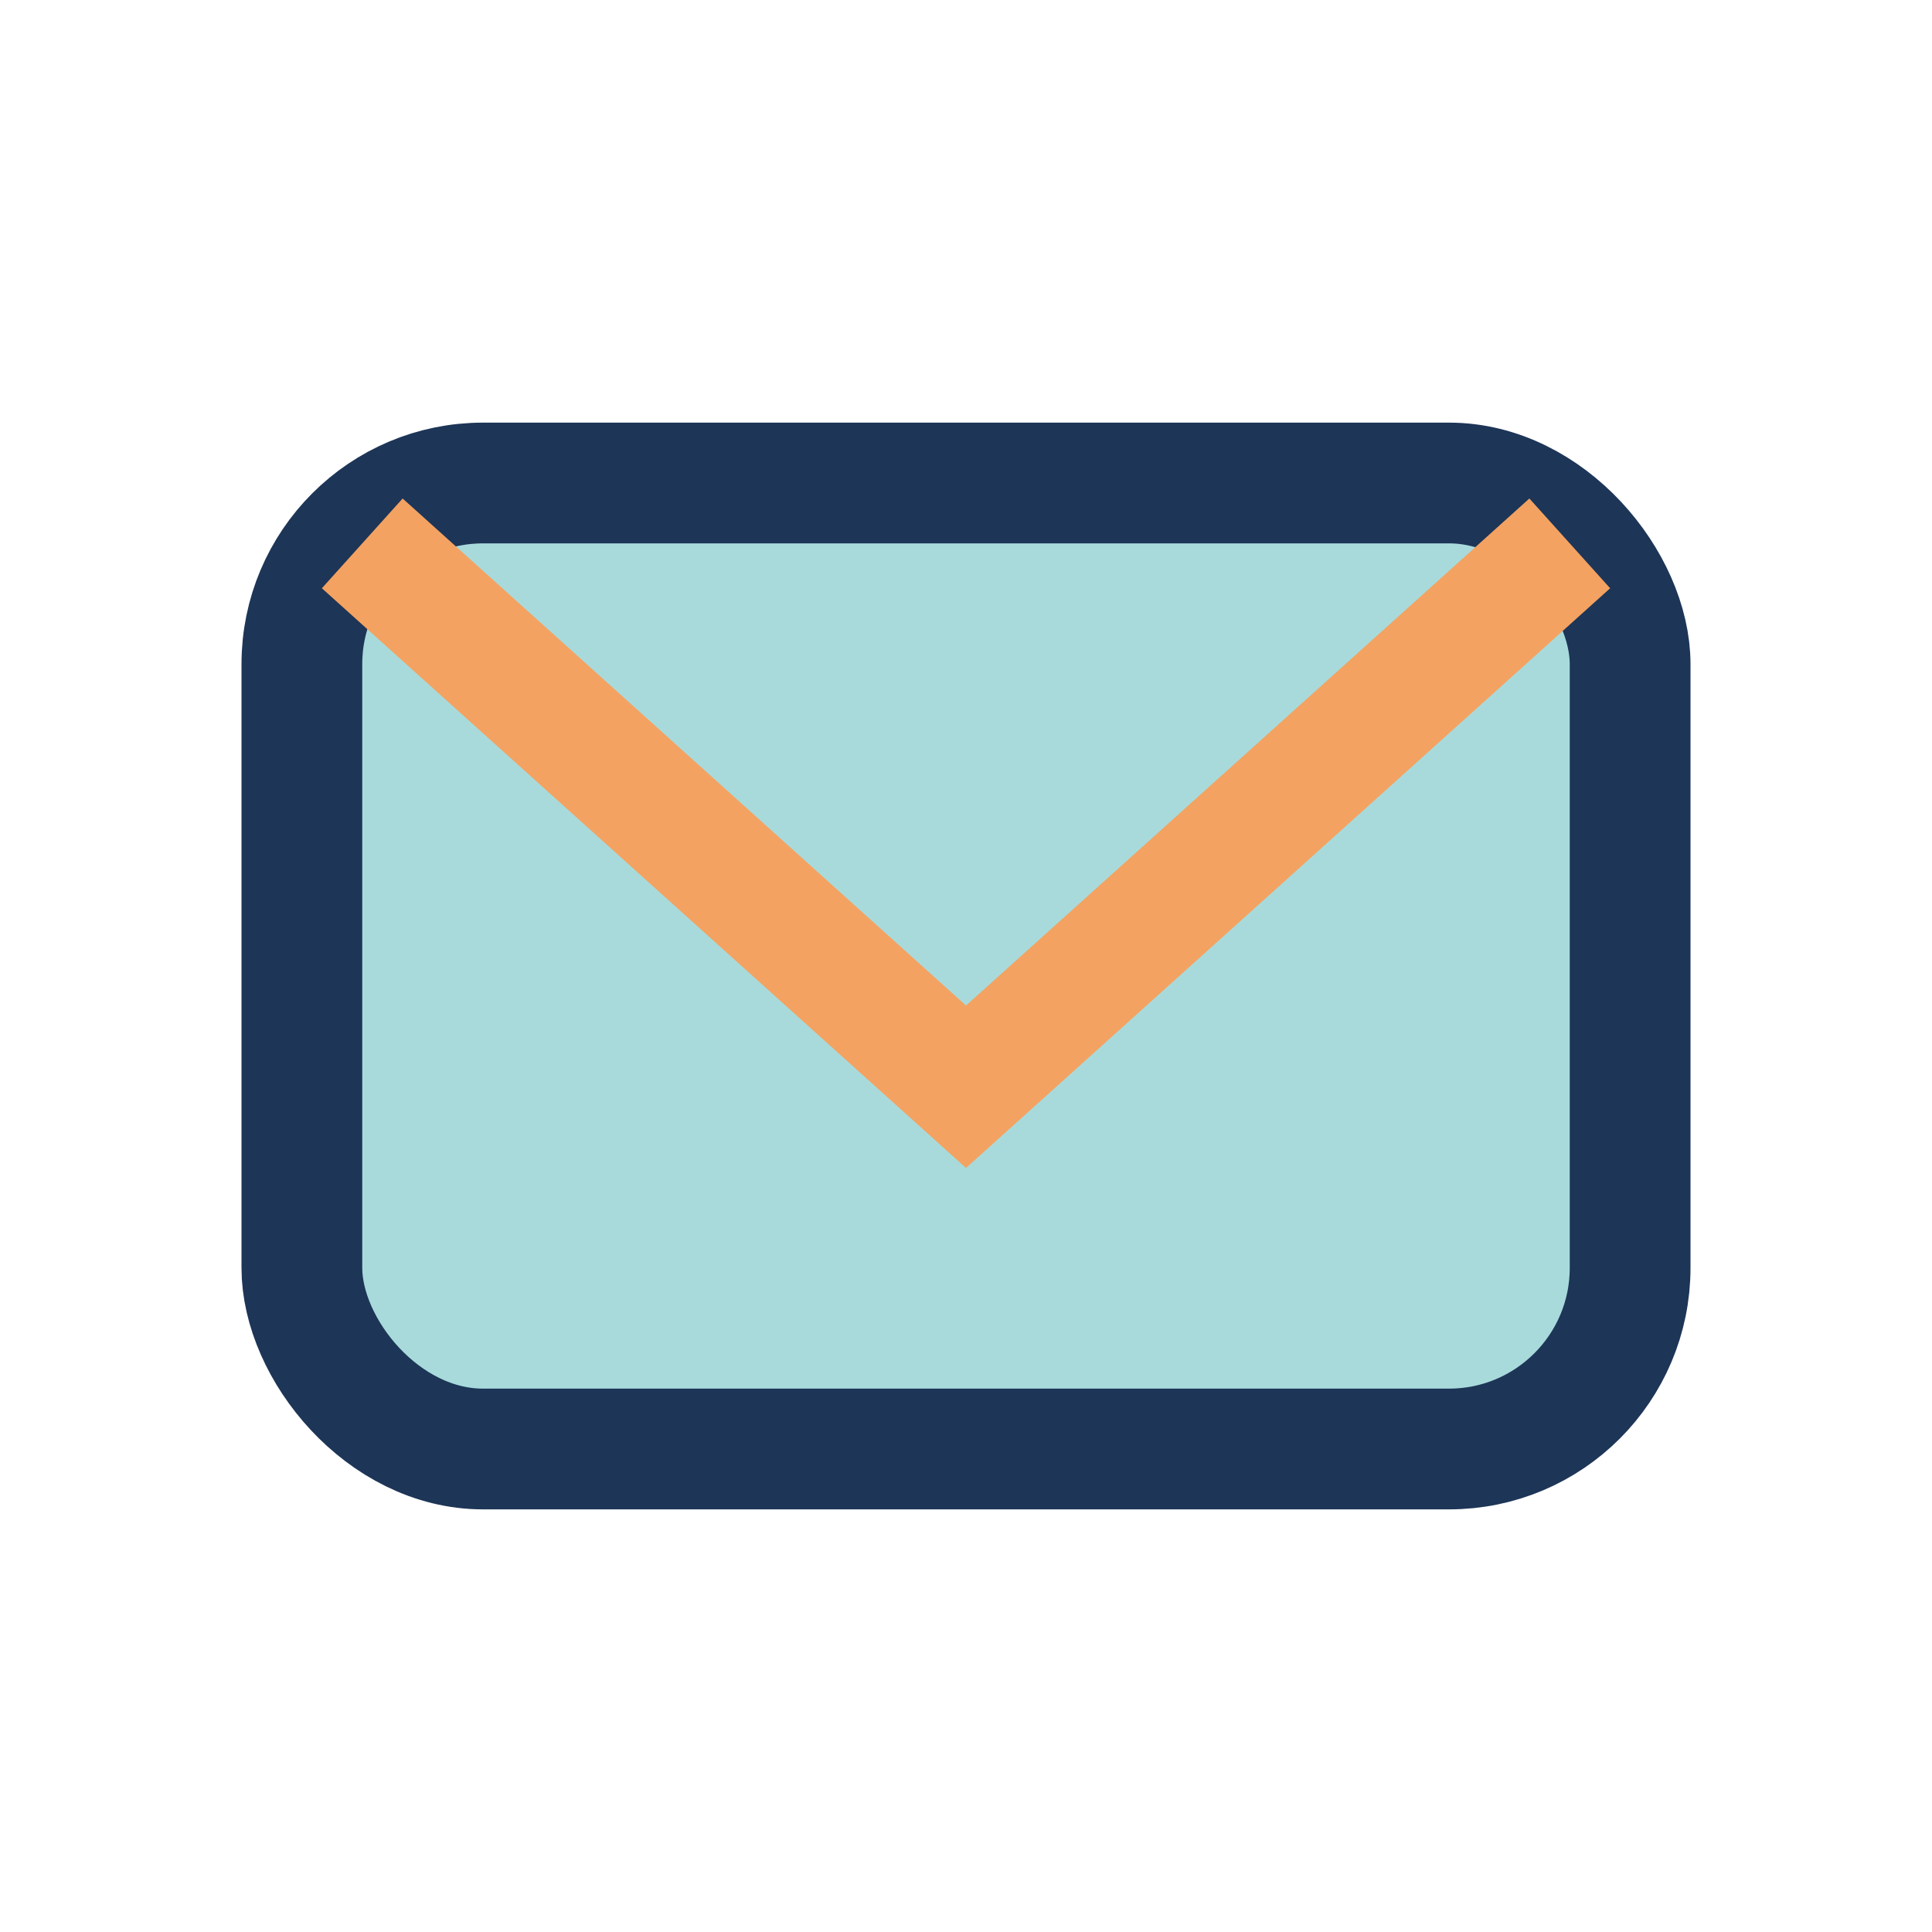
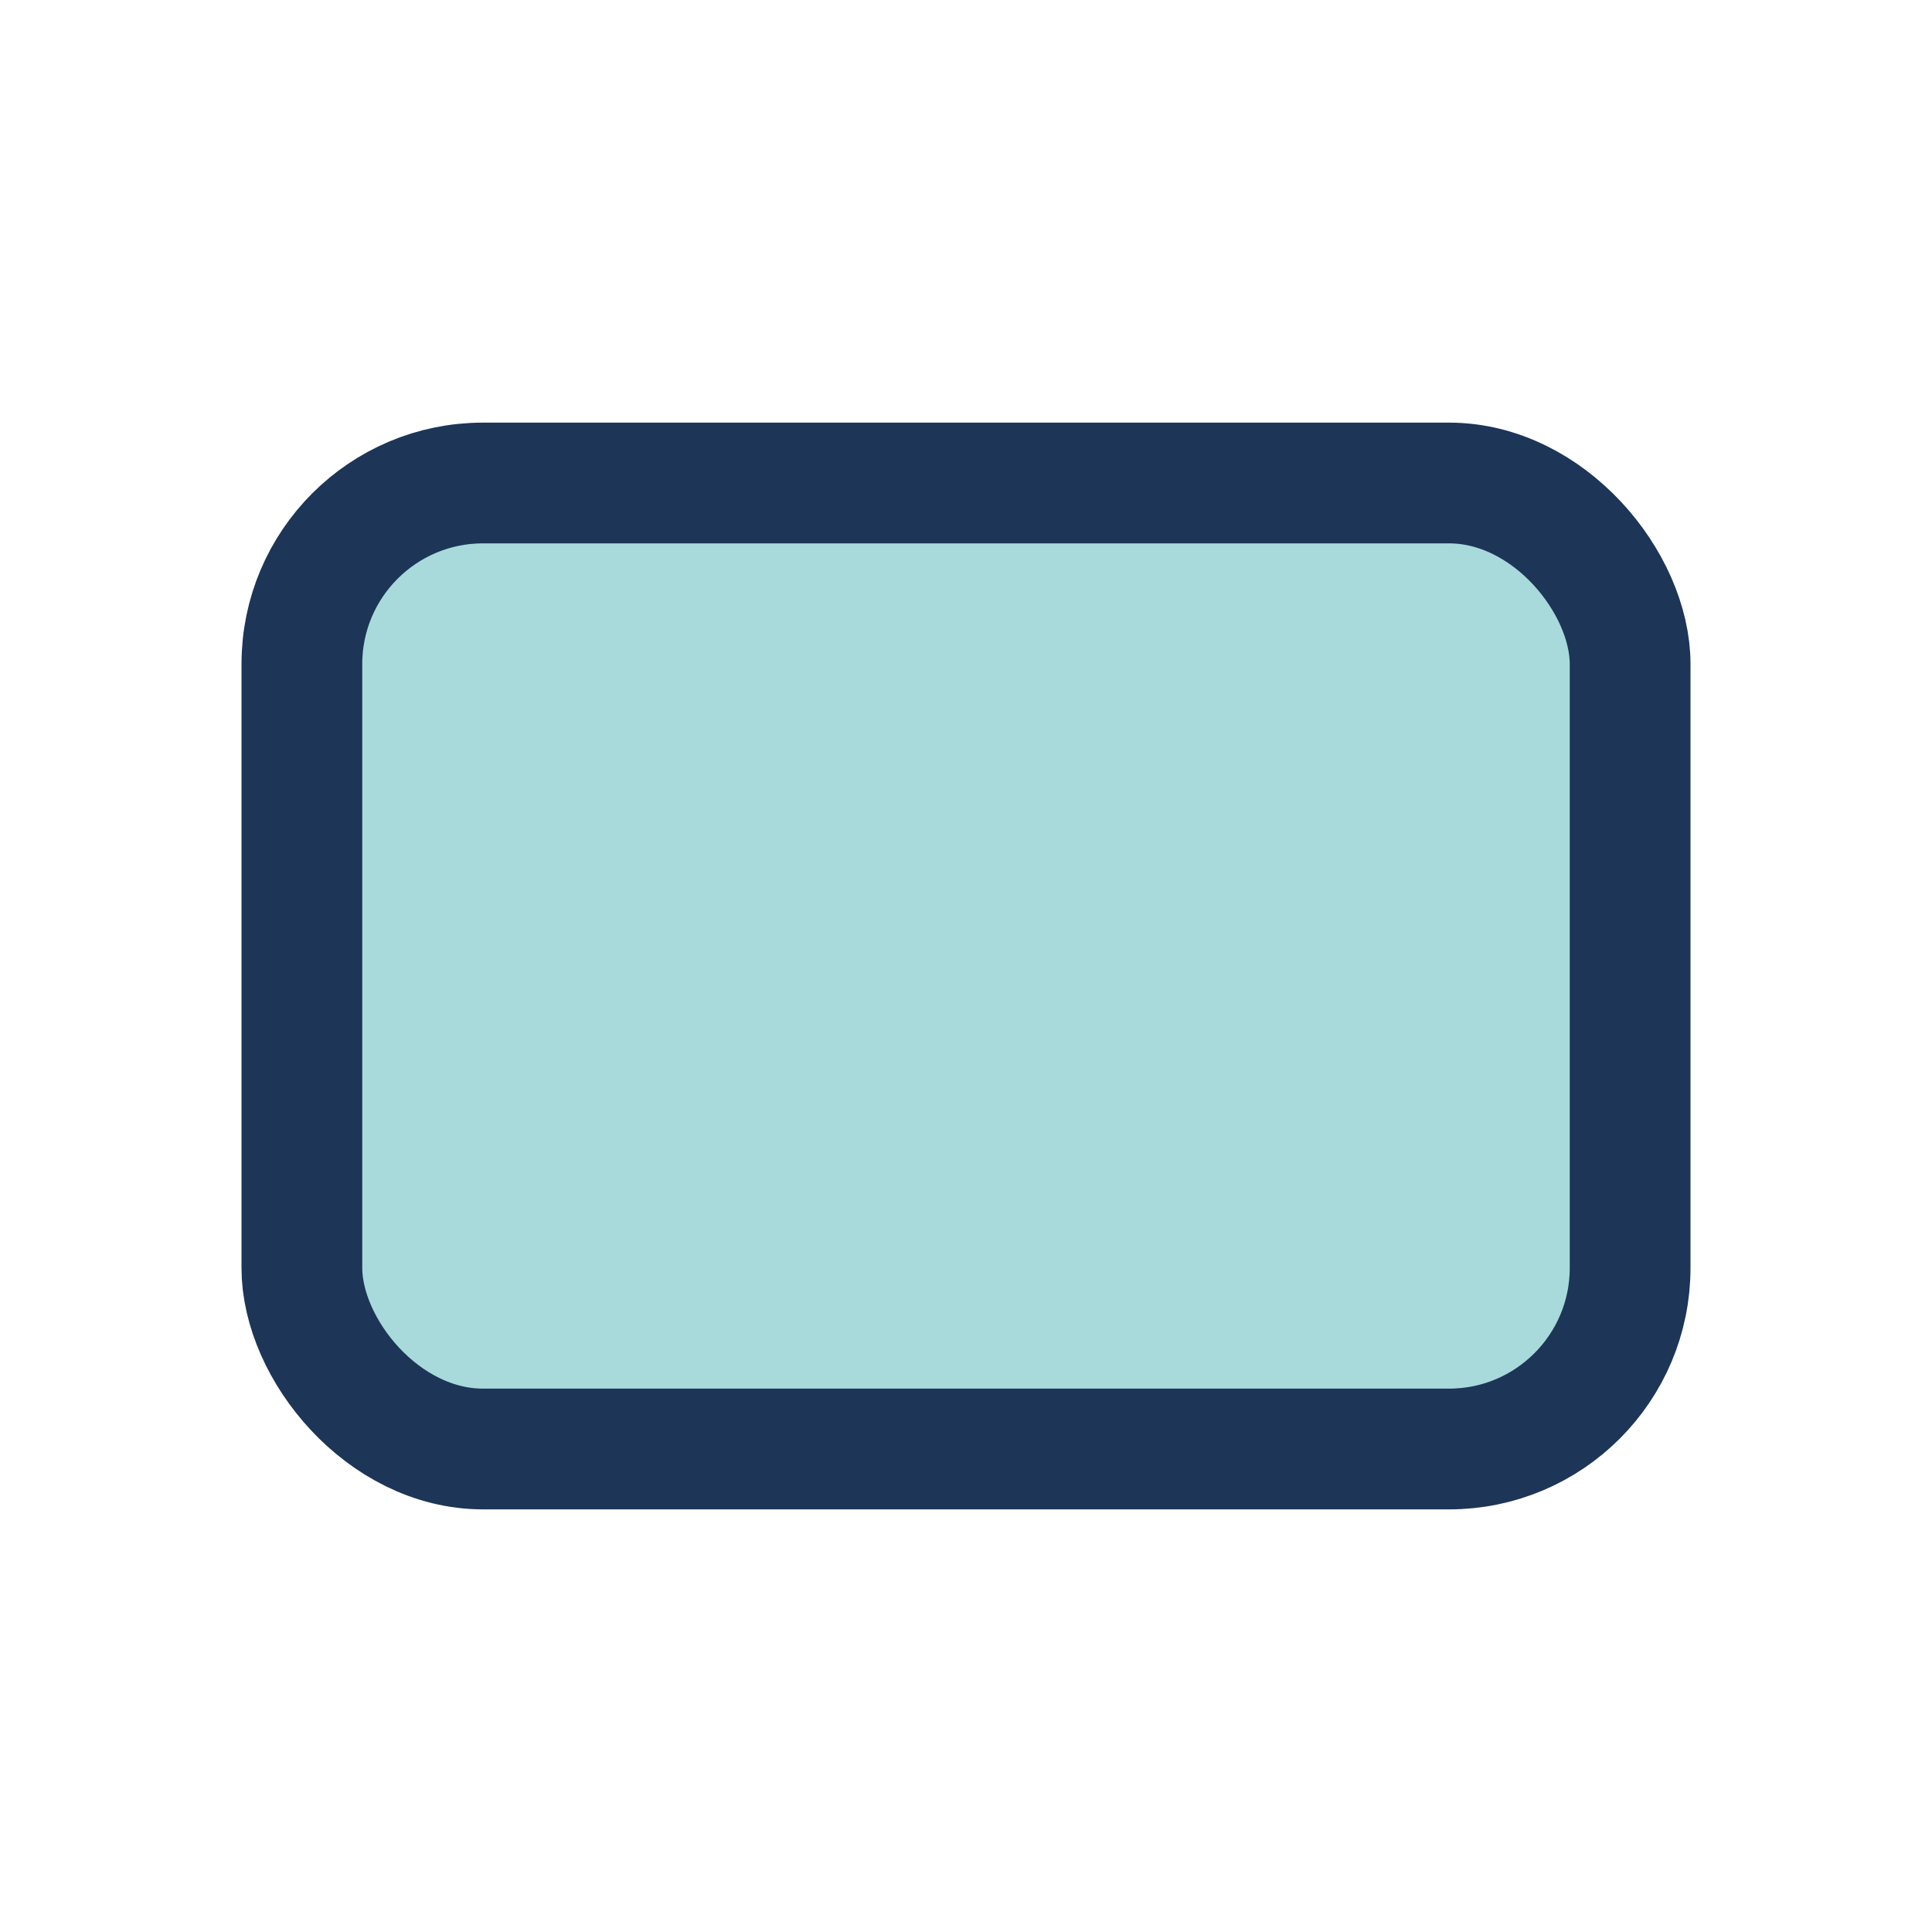
<svg xmlns="http://www.w3.org/2000/svg" width="32" height="32" viewBox="0 0 32 32">
  <rect x="5" y="8" width="22" height="16" rx="3" fill="#A8DADC" stroke="#1D3557" stroke-width="2" />
-   <path d="M6 9l10 9 10-9" fill="none" stroke="#F4A261" stroke-width="2" />
</svg>